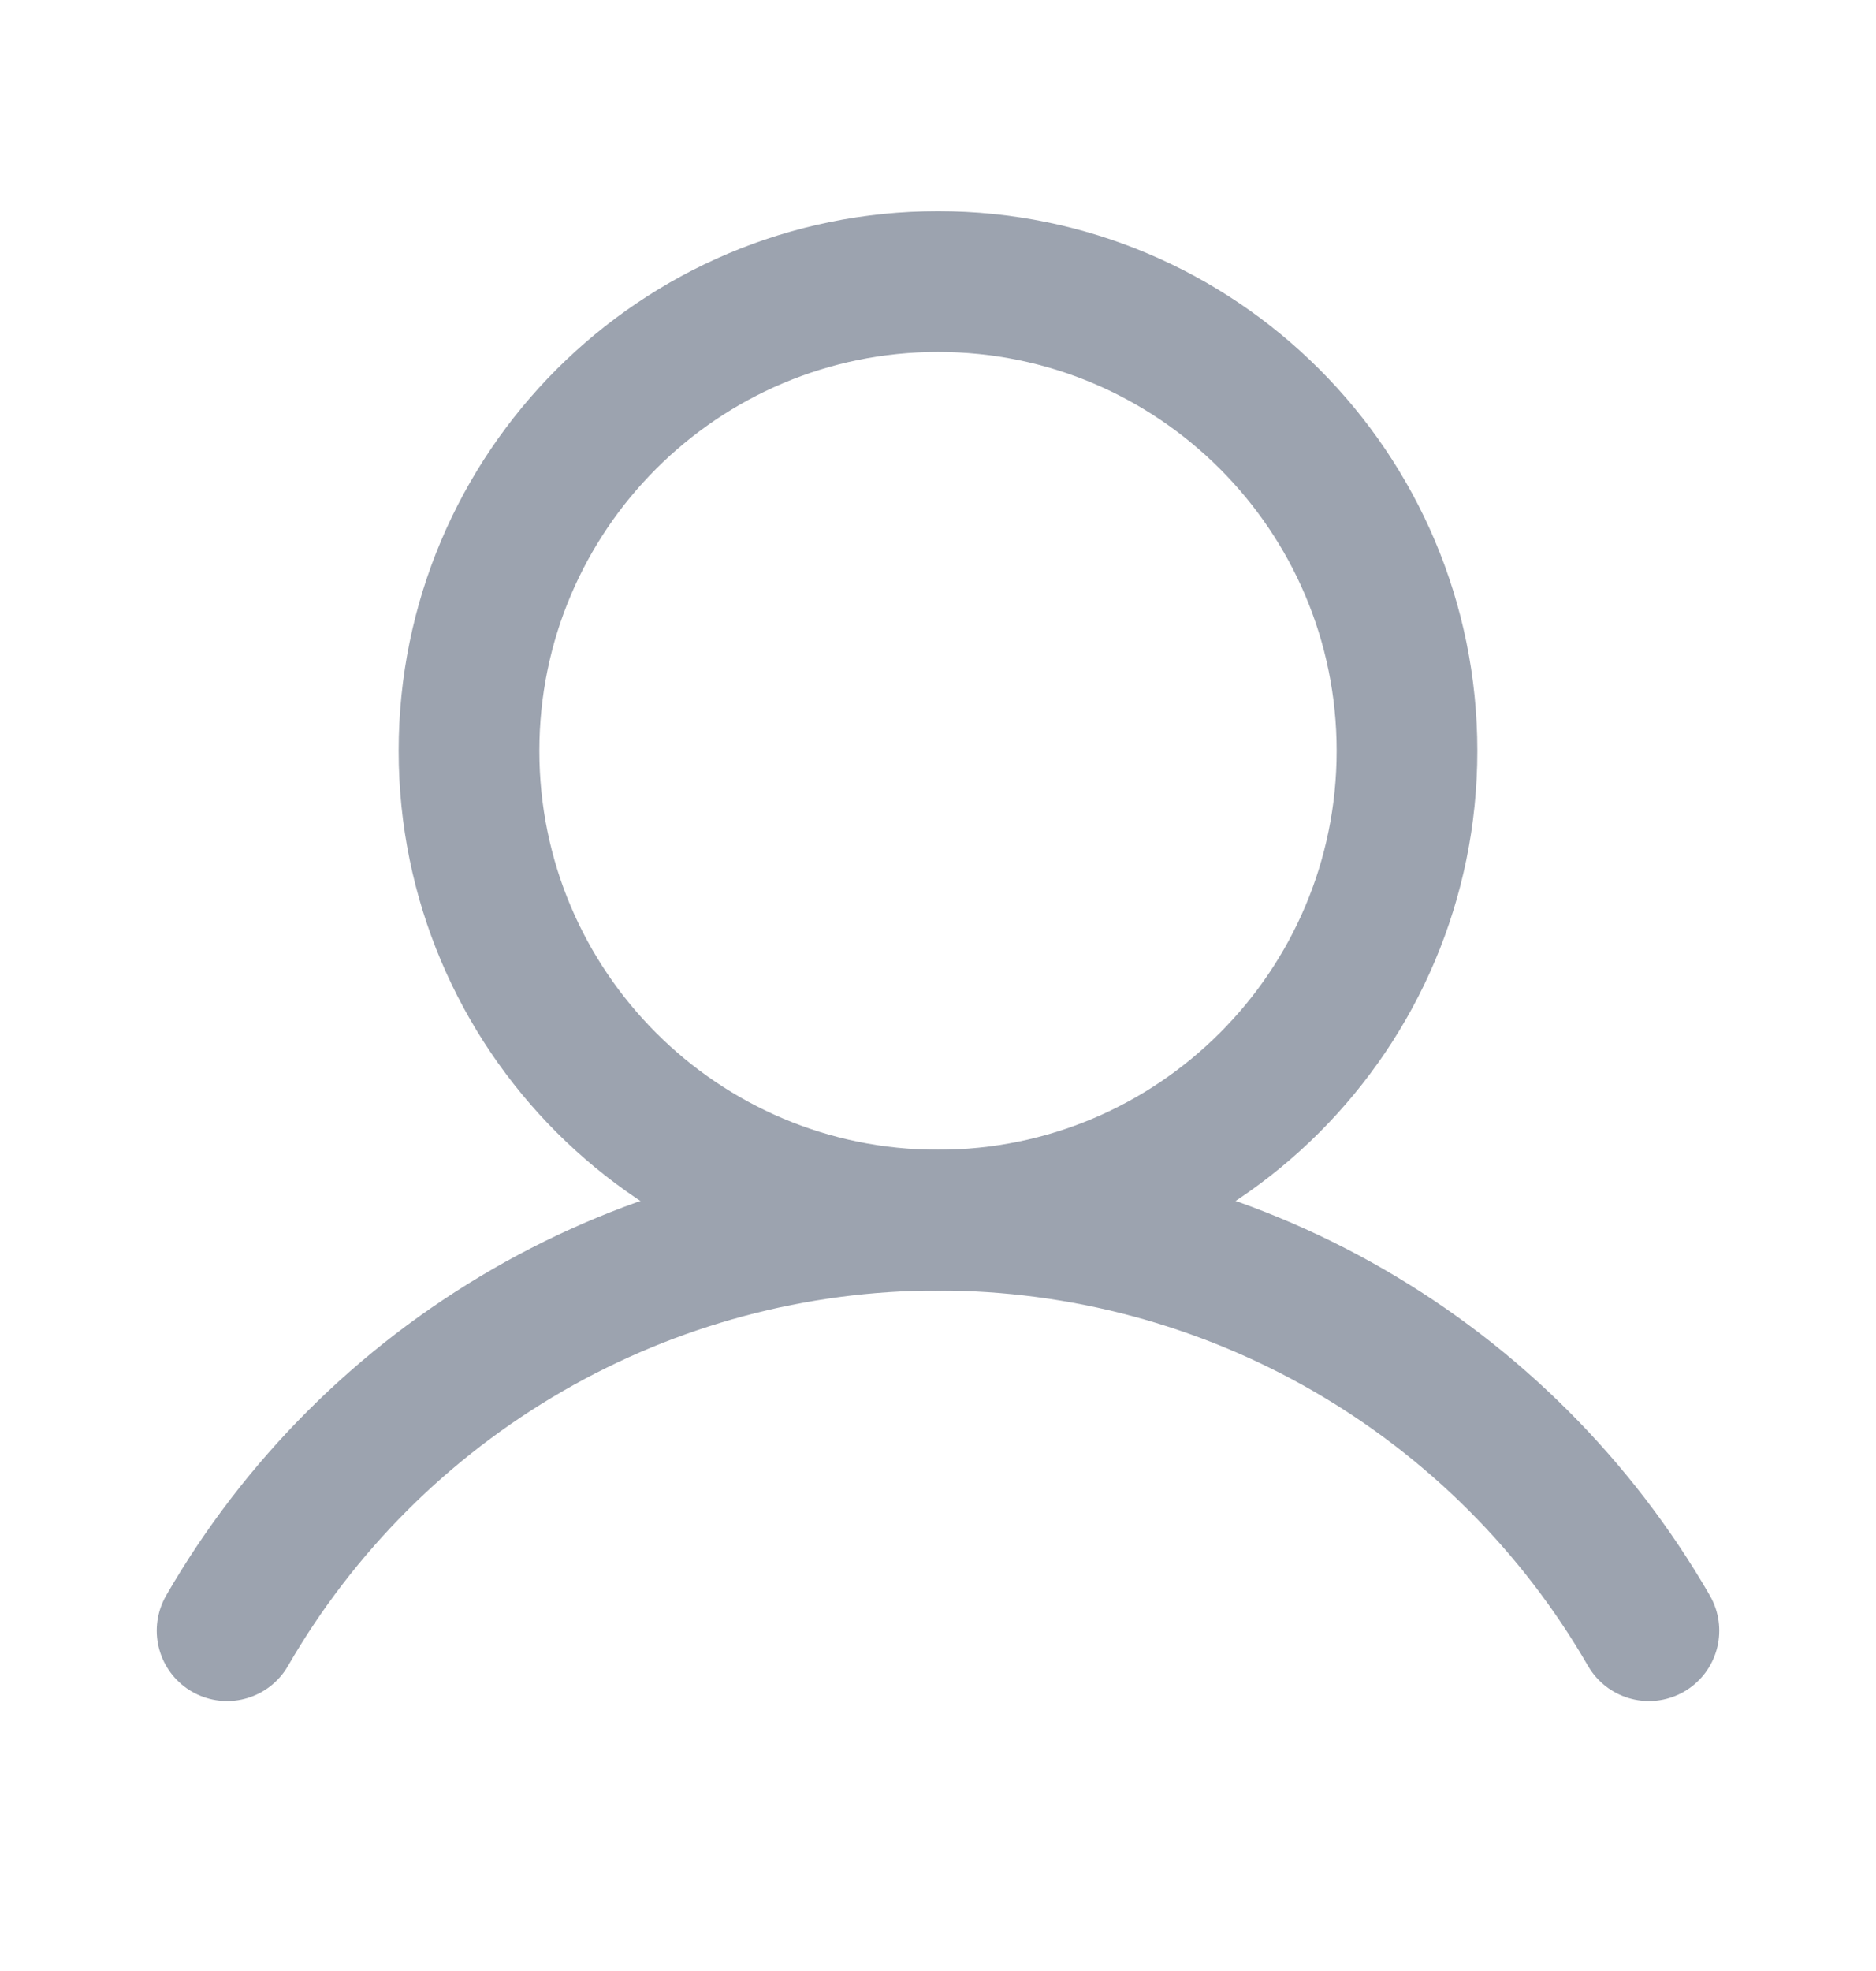
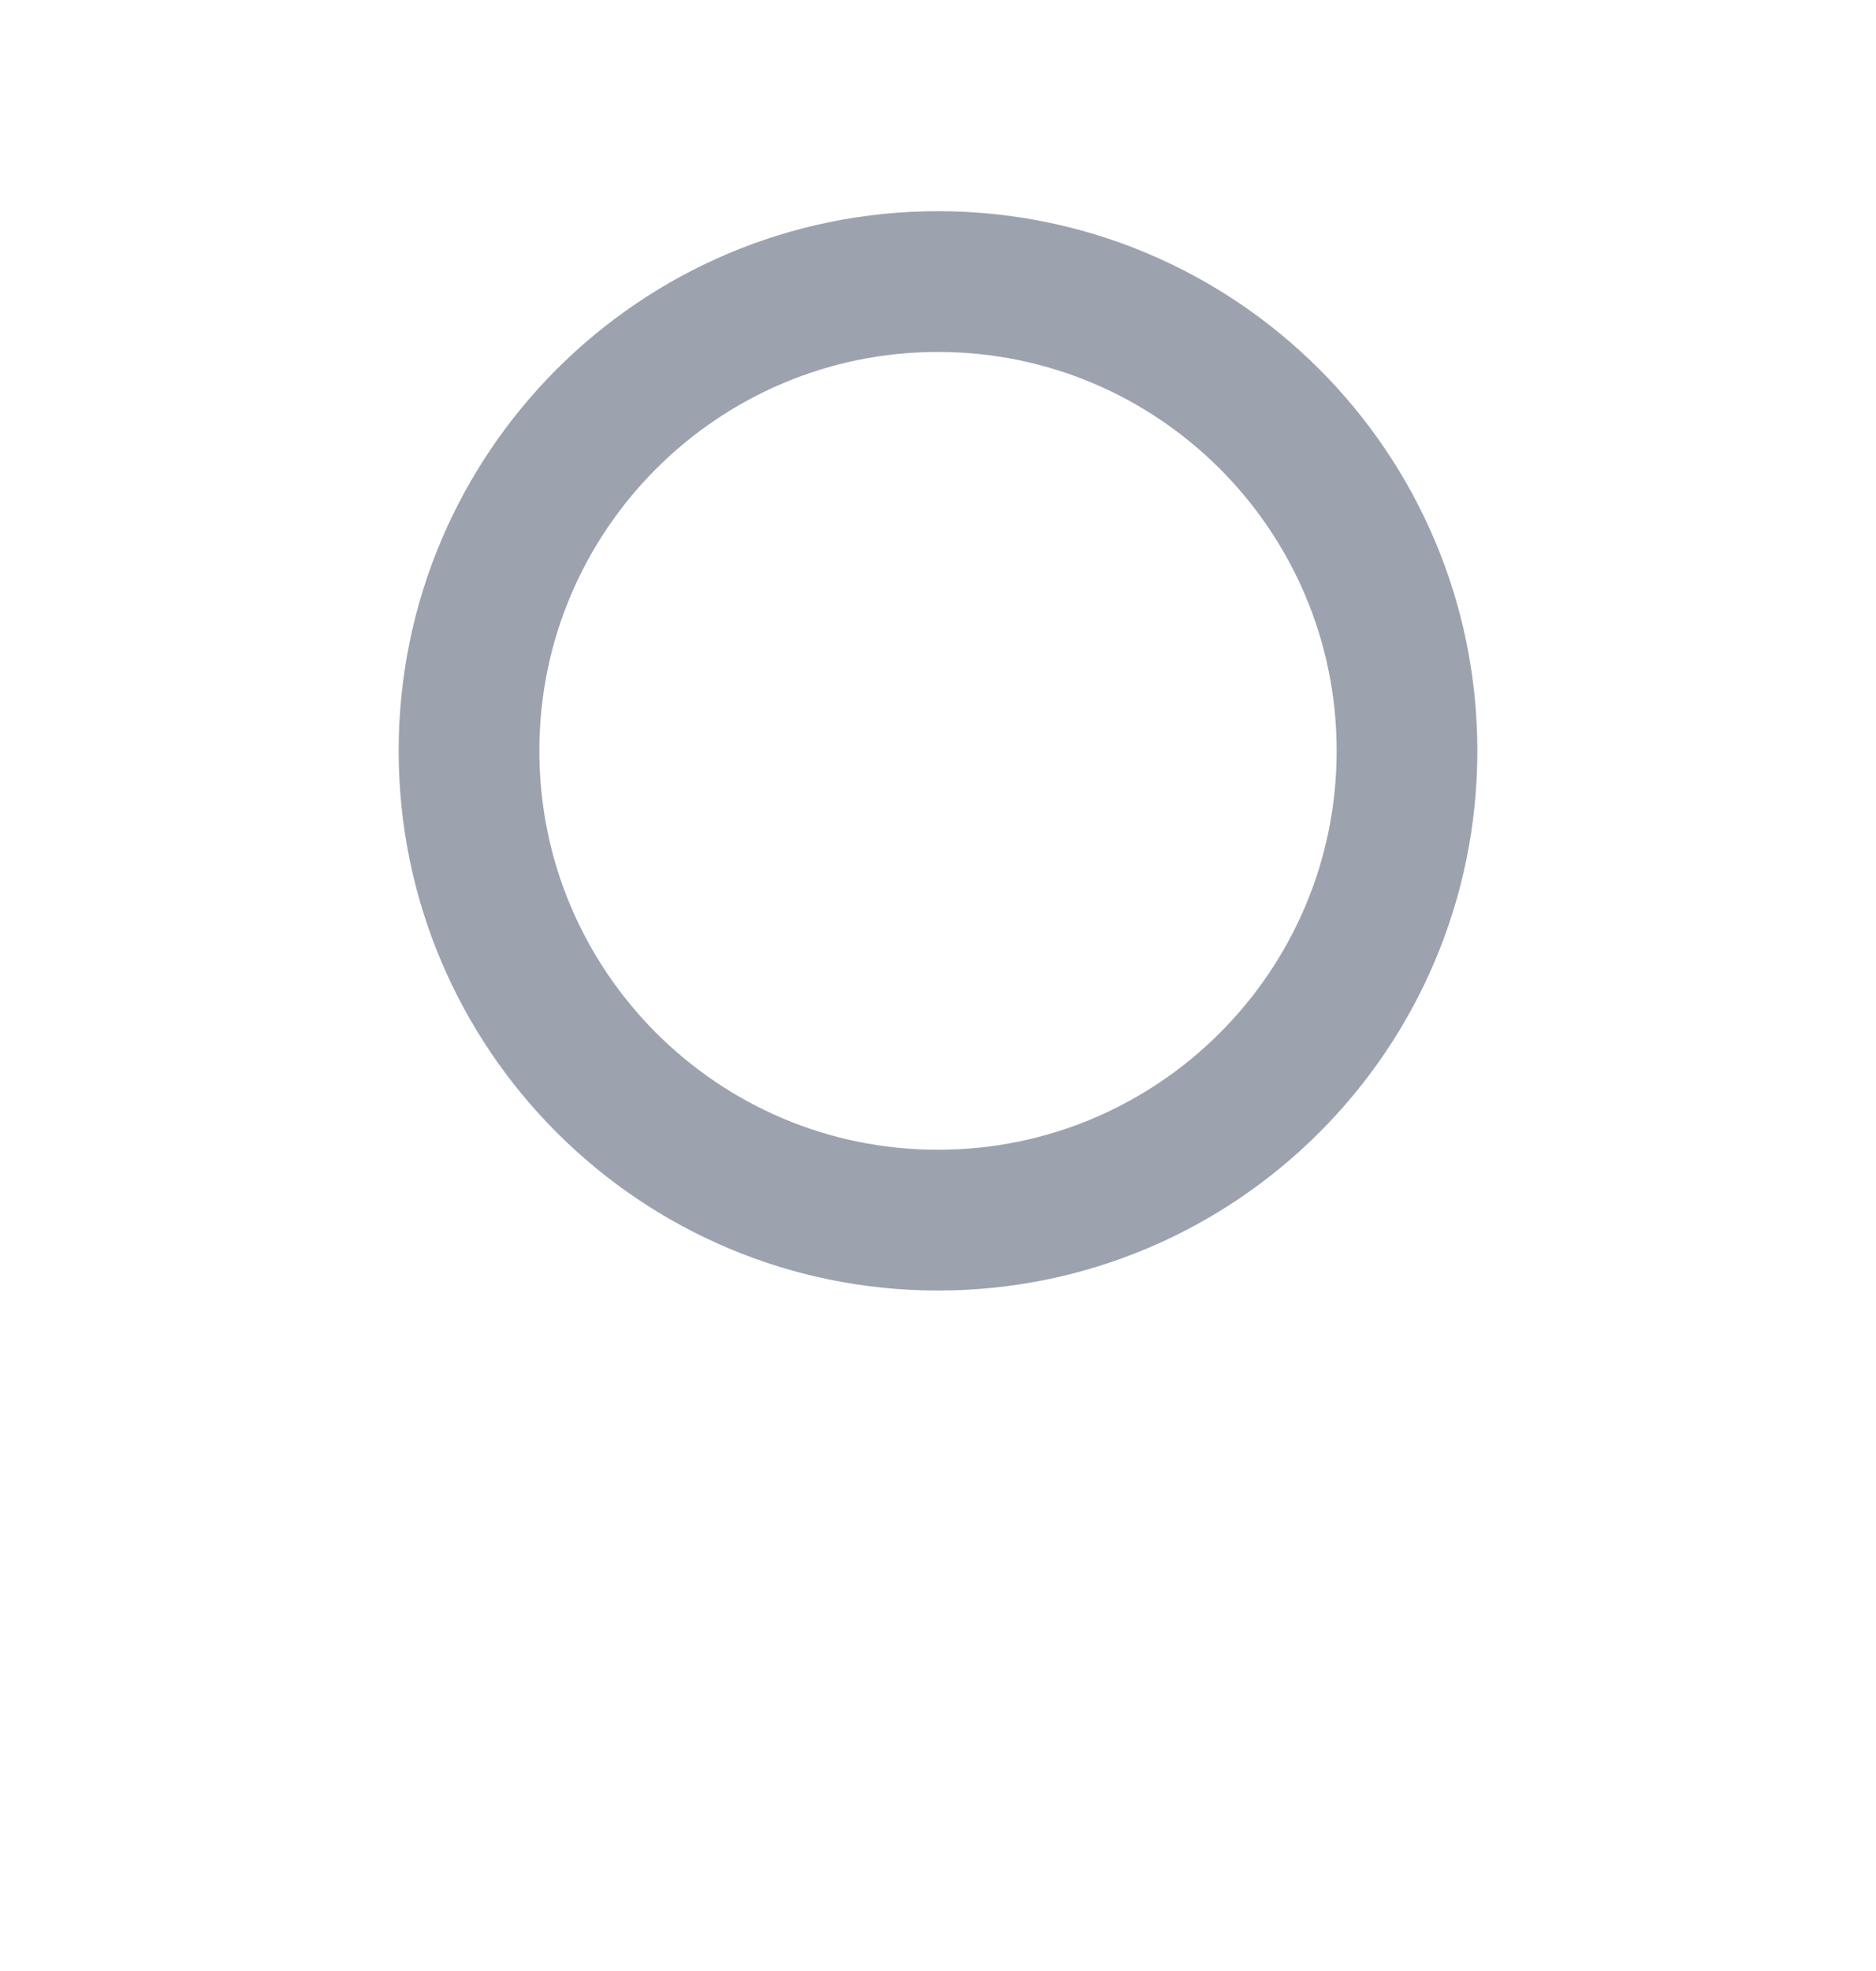
<svg xmlns="http://www.w3.org/2000/svg" width="20" height="21" viewBox="0 0 20 21" fill="none">
  <path d="M10 13C12.761 13 15 10.761 15 8C15 5.239 12.761 3 10 3C7.239 3 5 5.239 5 8C5 10.761 7.239 13 10 13Z" stroke="#9CA3AF" stroke-width="1.5" stroke-linecap="round" stroke-linejoin="round" />
-   <path d="M2.421 17.374C3.189 16.044 4.294 14.94 5.625 14.172C6.955 13.404 8.464 13 10 13C11.536 13 13.045 13.404 14.376 14.172C15.706 14.94 16.811 16.044 17.579 17.374" stroke="#9CA3AF" stroke-width="1.5" stroke-linecap="round" stroke-linejoin="round" />
</svg>